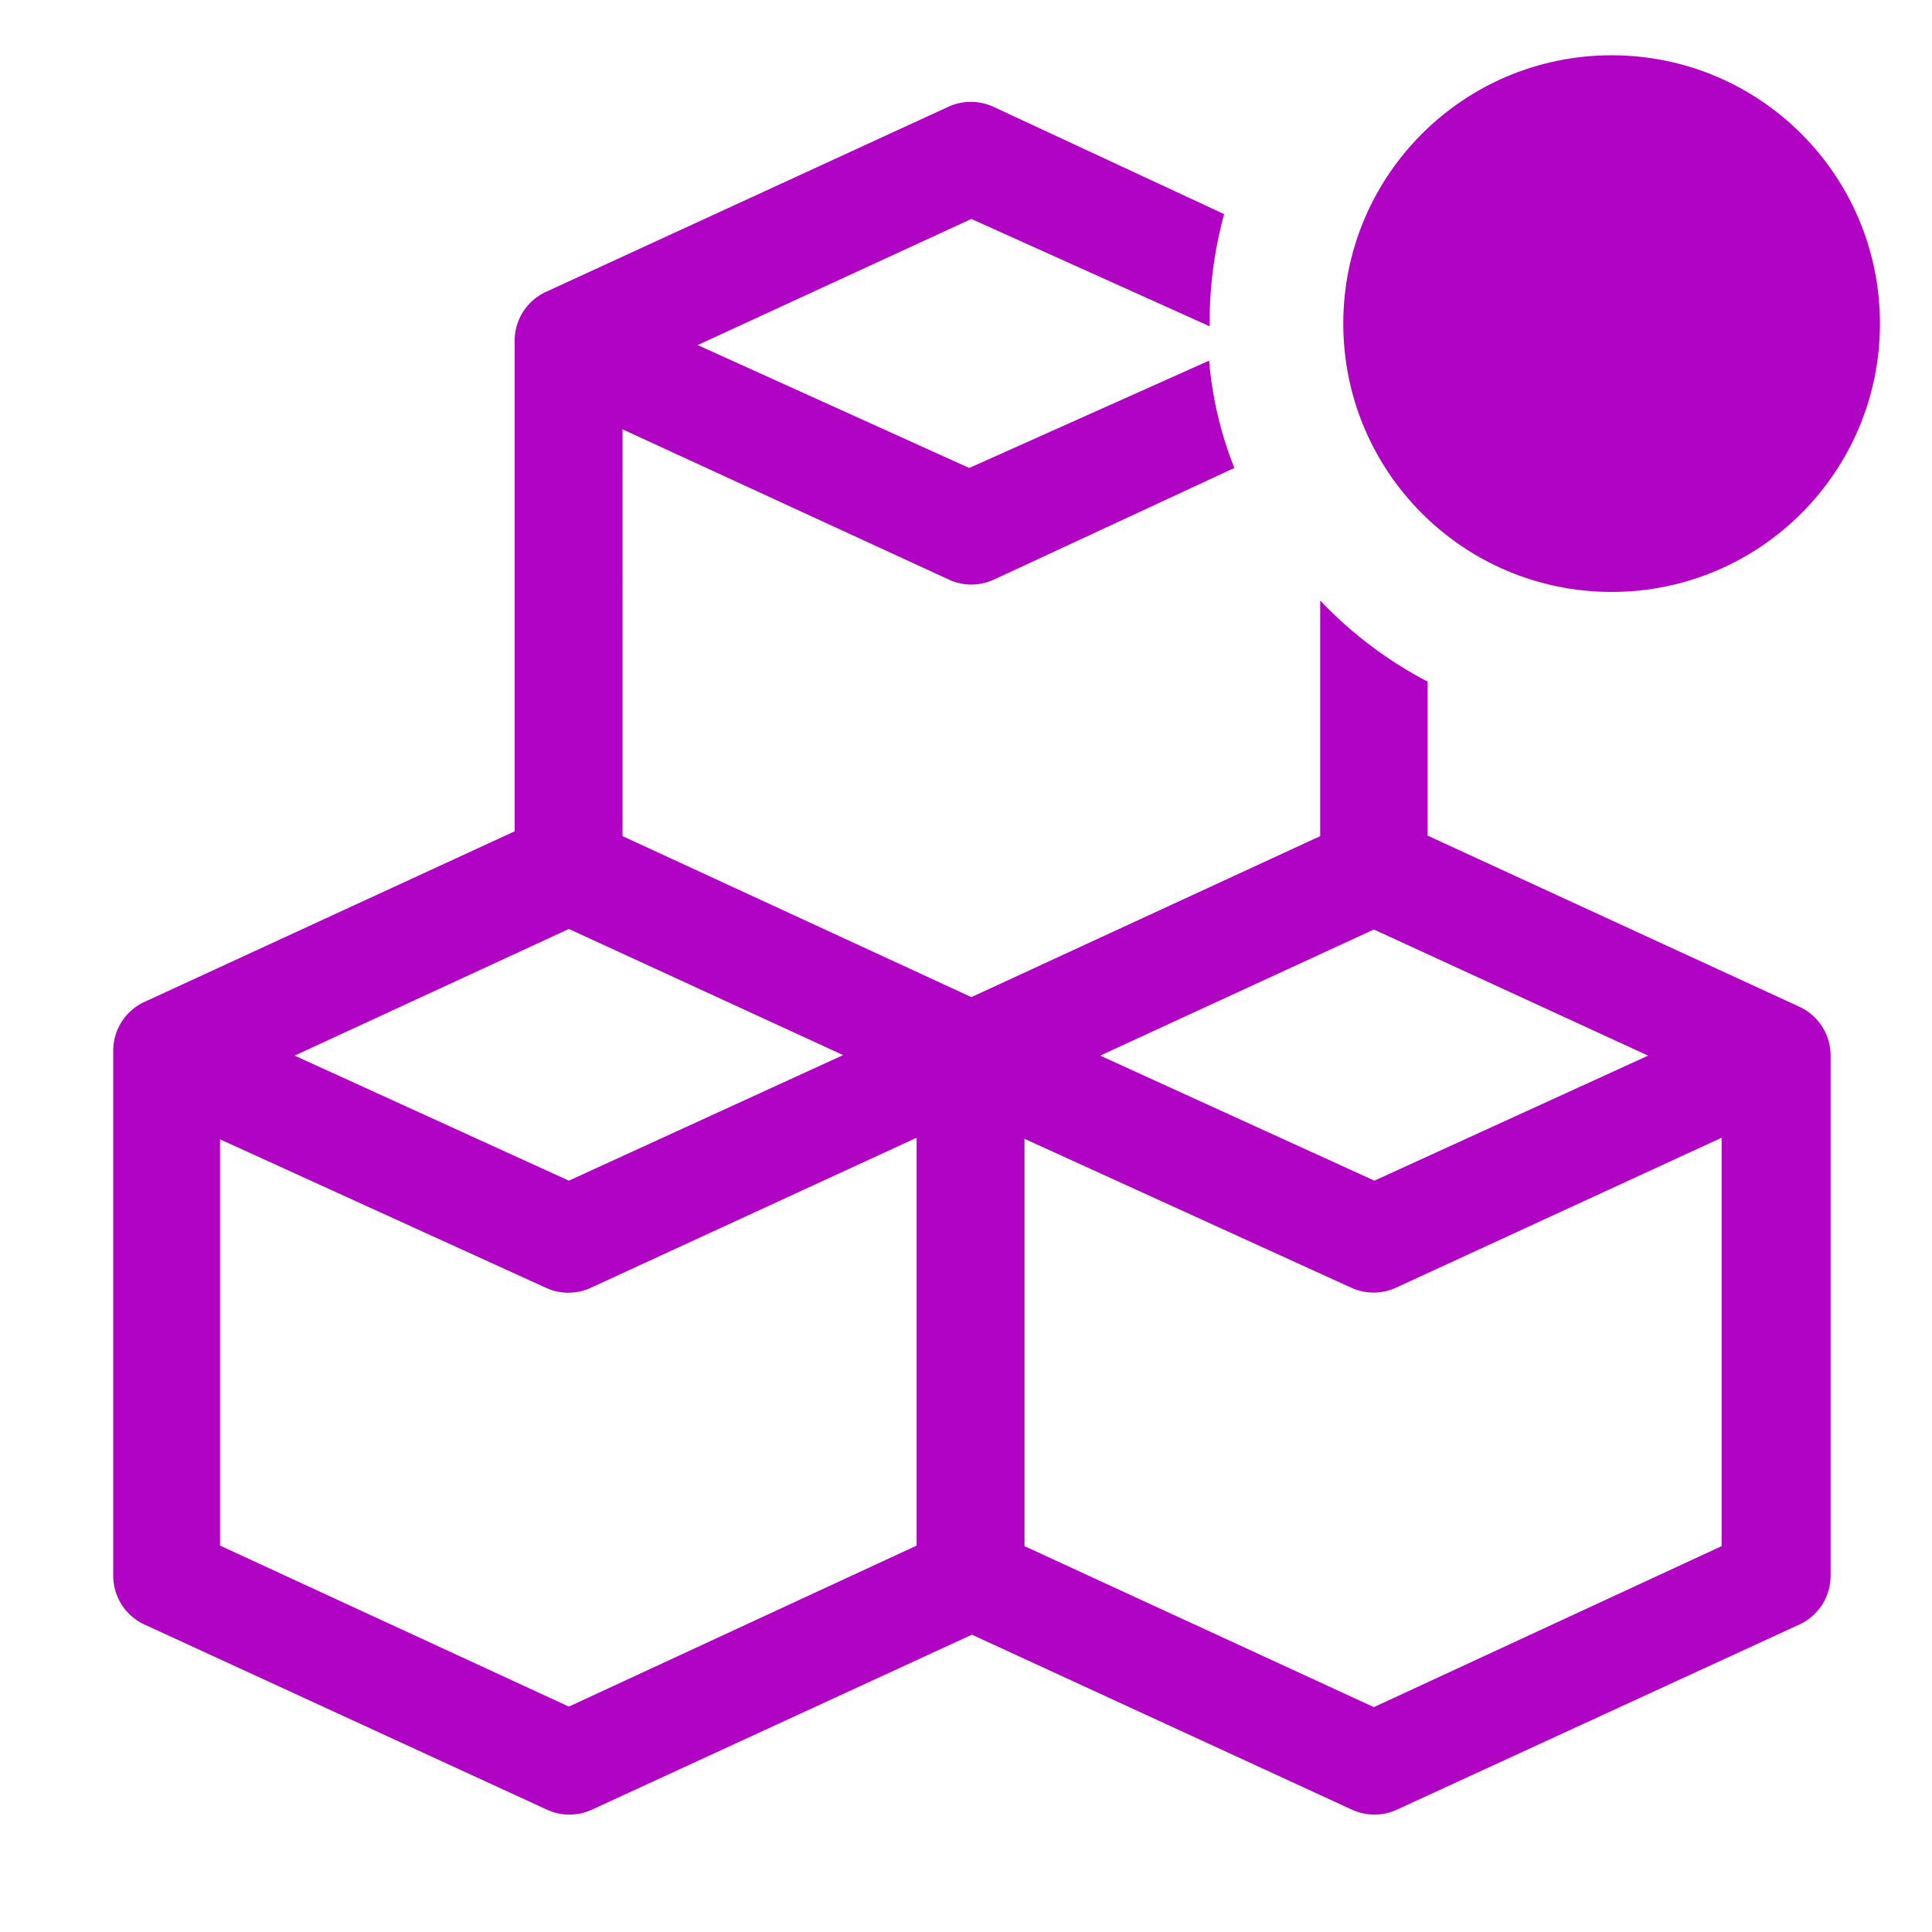
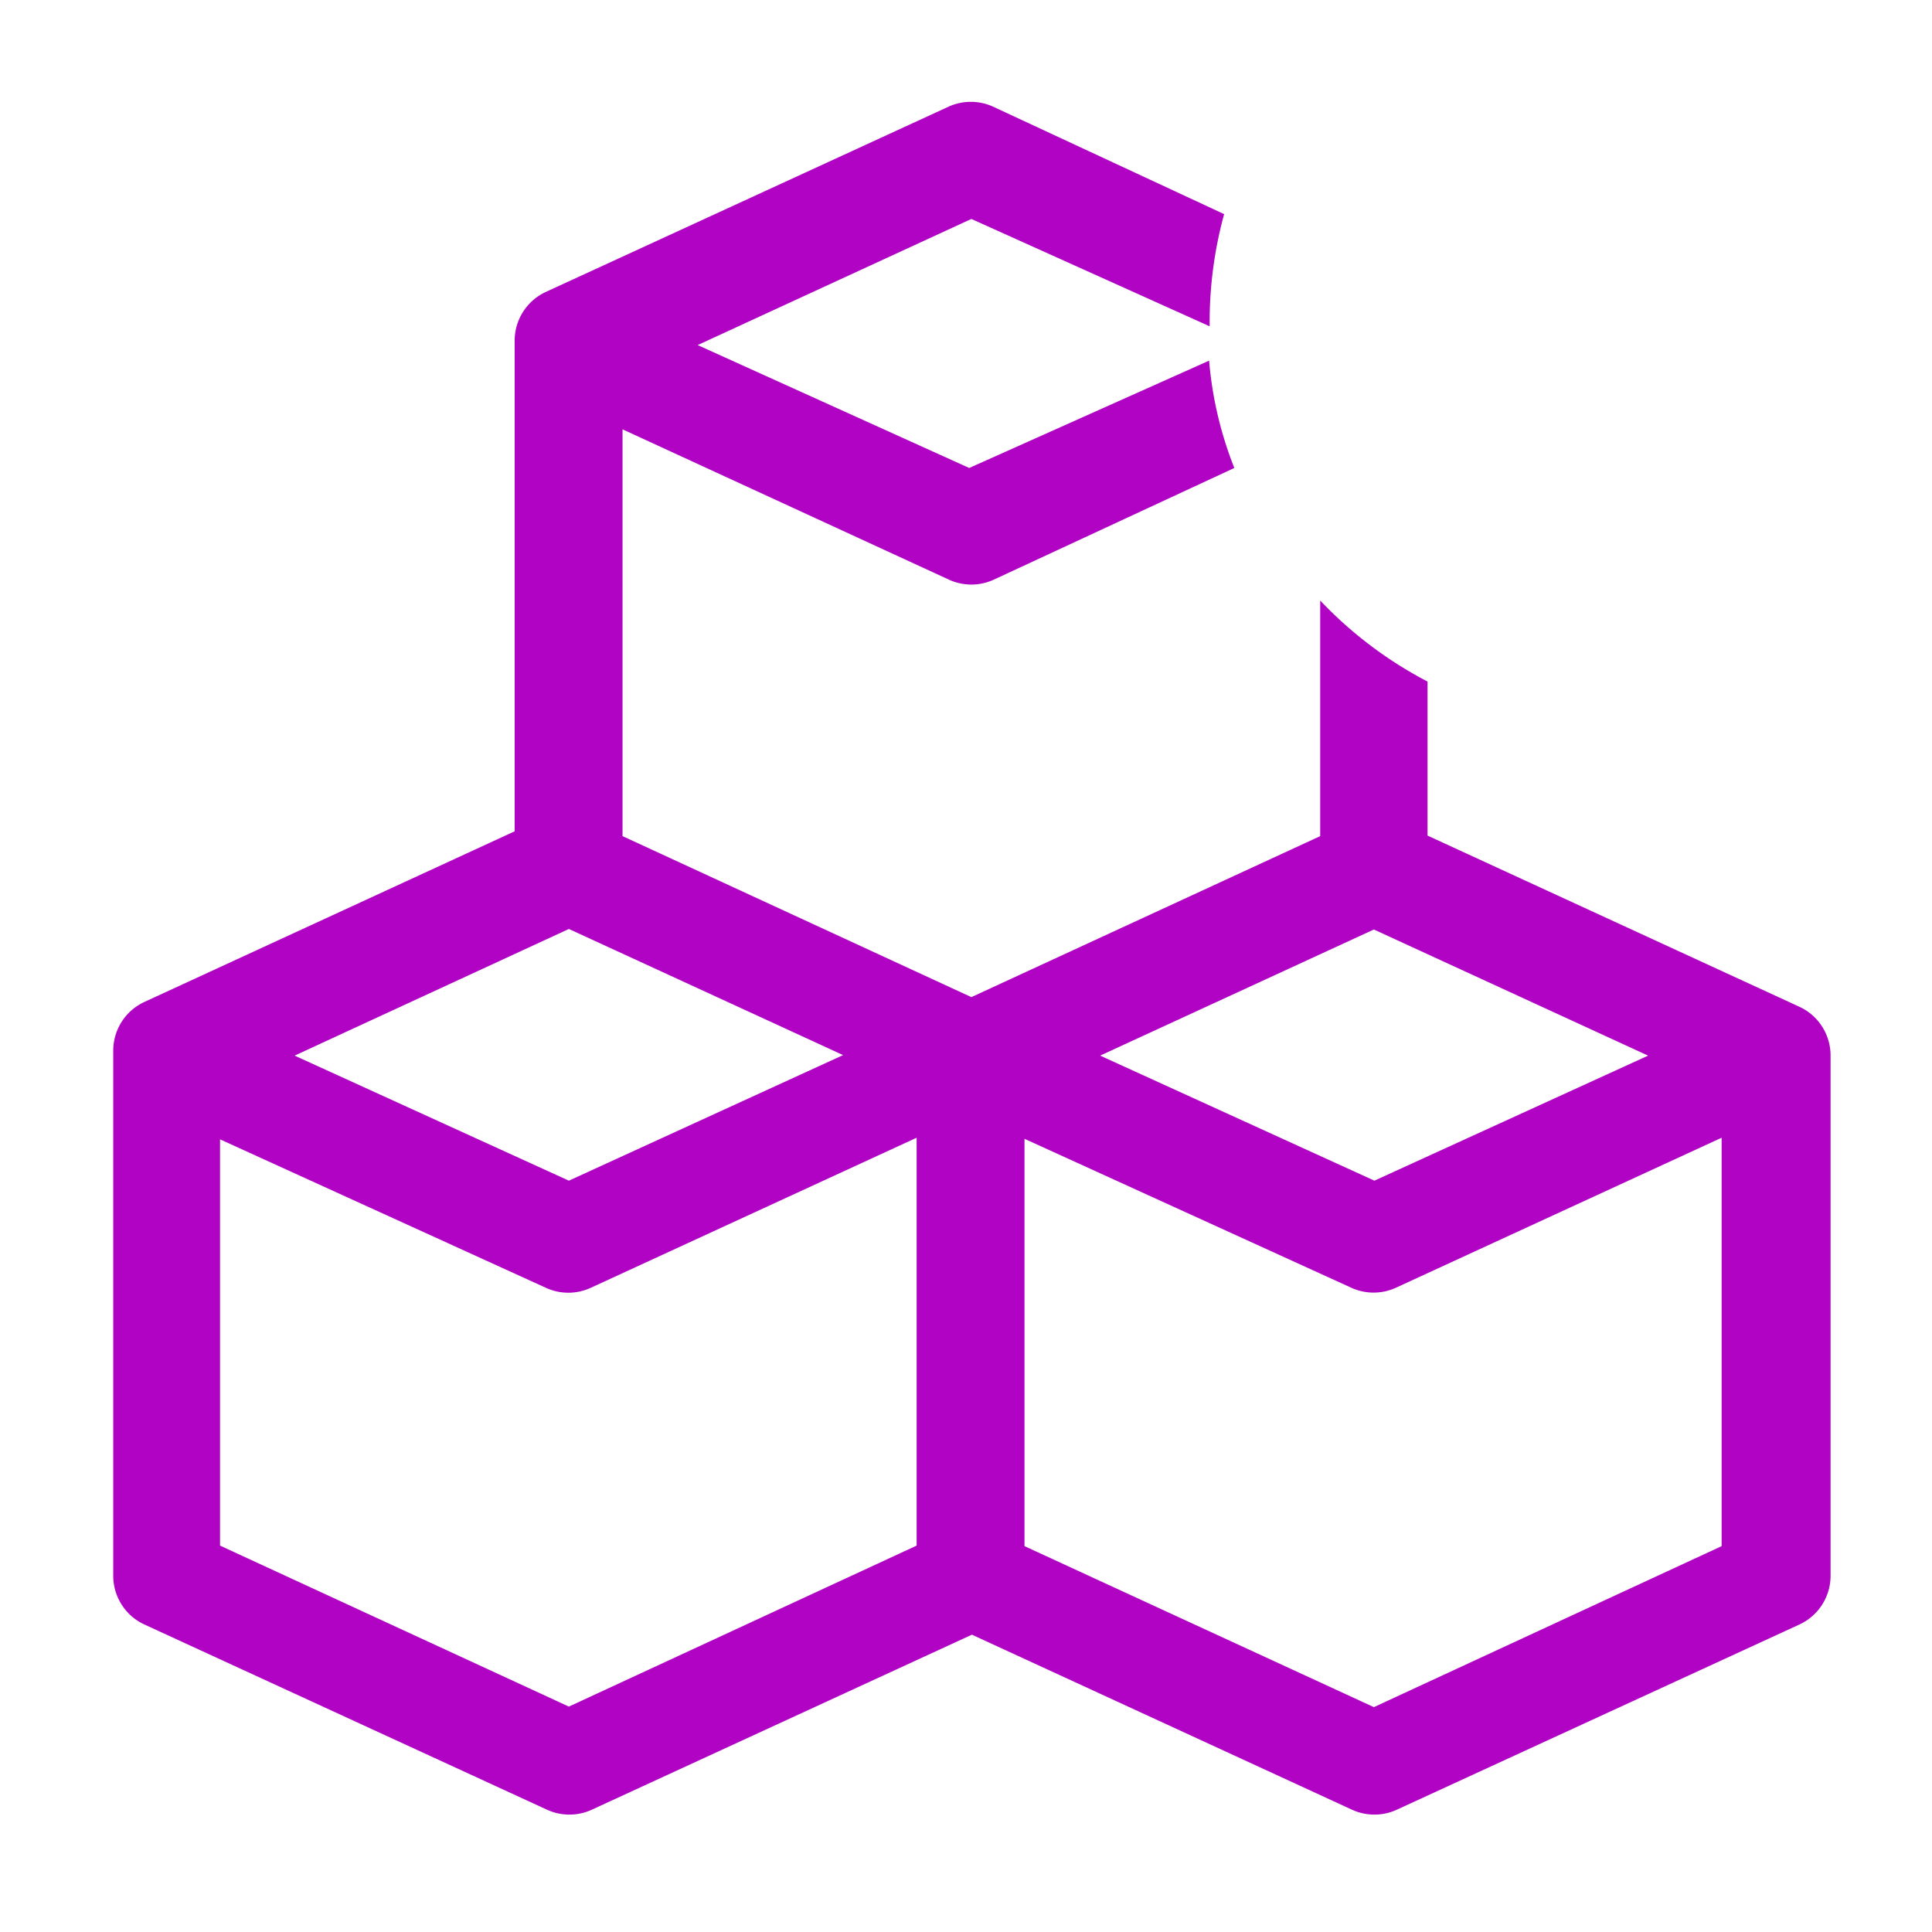
<svg xmlns="http://www.w3.org/2000/svg" width="48" height="48" viewBox="0 0 36 36">
  <path fill="#b003c4" d="m33.53 18.76l-6.93-3.19V12.7a7.6 7.6 0 0 1-2-1.51v4.39l-6.5 3l-6.5-3V8l6.08 2.8a1 1 0 0 0 .84 0L23 8.72a7 7 0 0 1-.47-2l-4.47 2L13 6.43l5.1-2.35l4.44 2v-.09a7.6 7.6 0 0 1 .27-2l-4.3-2a1 1 0 0 0-.84 0l-7.5 3.45a1 1 0 0 0-.58.91v9.14l-6.9 3.18a1 1 0 0 0-.58.91v9.78a1 1 0 0 0 .58.91l7.5 3.45a1 1 0 0 0 .84 0l7.08-3.26l7.08 3.26a1 1 0 0 0 .84 0l7.5-3.45a1 1 0 0 0 .58-.91v-9.69a1 1 0 0 0-.58-.91M10.6 17.31l5.11 2.35L10.6 22l-5.11-2.33Zm0 14.49l-6.5-3v-7.57L10.18 24a1 1 0 0 0 .82 0l6.08-2.8v7.6Zm15-14.48l5.11 2.35l-5.1 2.33l-5.11-2.33Zm0 14.49l-6.51-3v-7.59l6.1 2.78a1 1 0 0 0 .81 0l6.08-2.8v7.61Z" class="clr-i-outline--badged clr-i-outline-path-1--badged" />
-   <circle cx="30.03" cy="6.03" r="5" fill="#b003c4" class="clr-i-outline--badged clr-i-outline-path-2--badged clr-i-badge" />
-   <path fill="none" d="M0 0h36v36H0z" />
</svg>